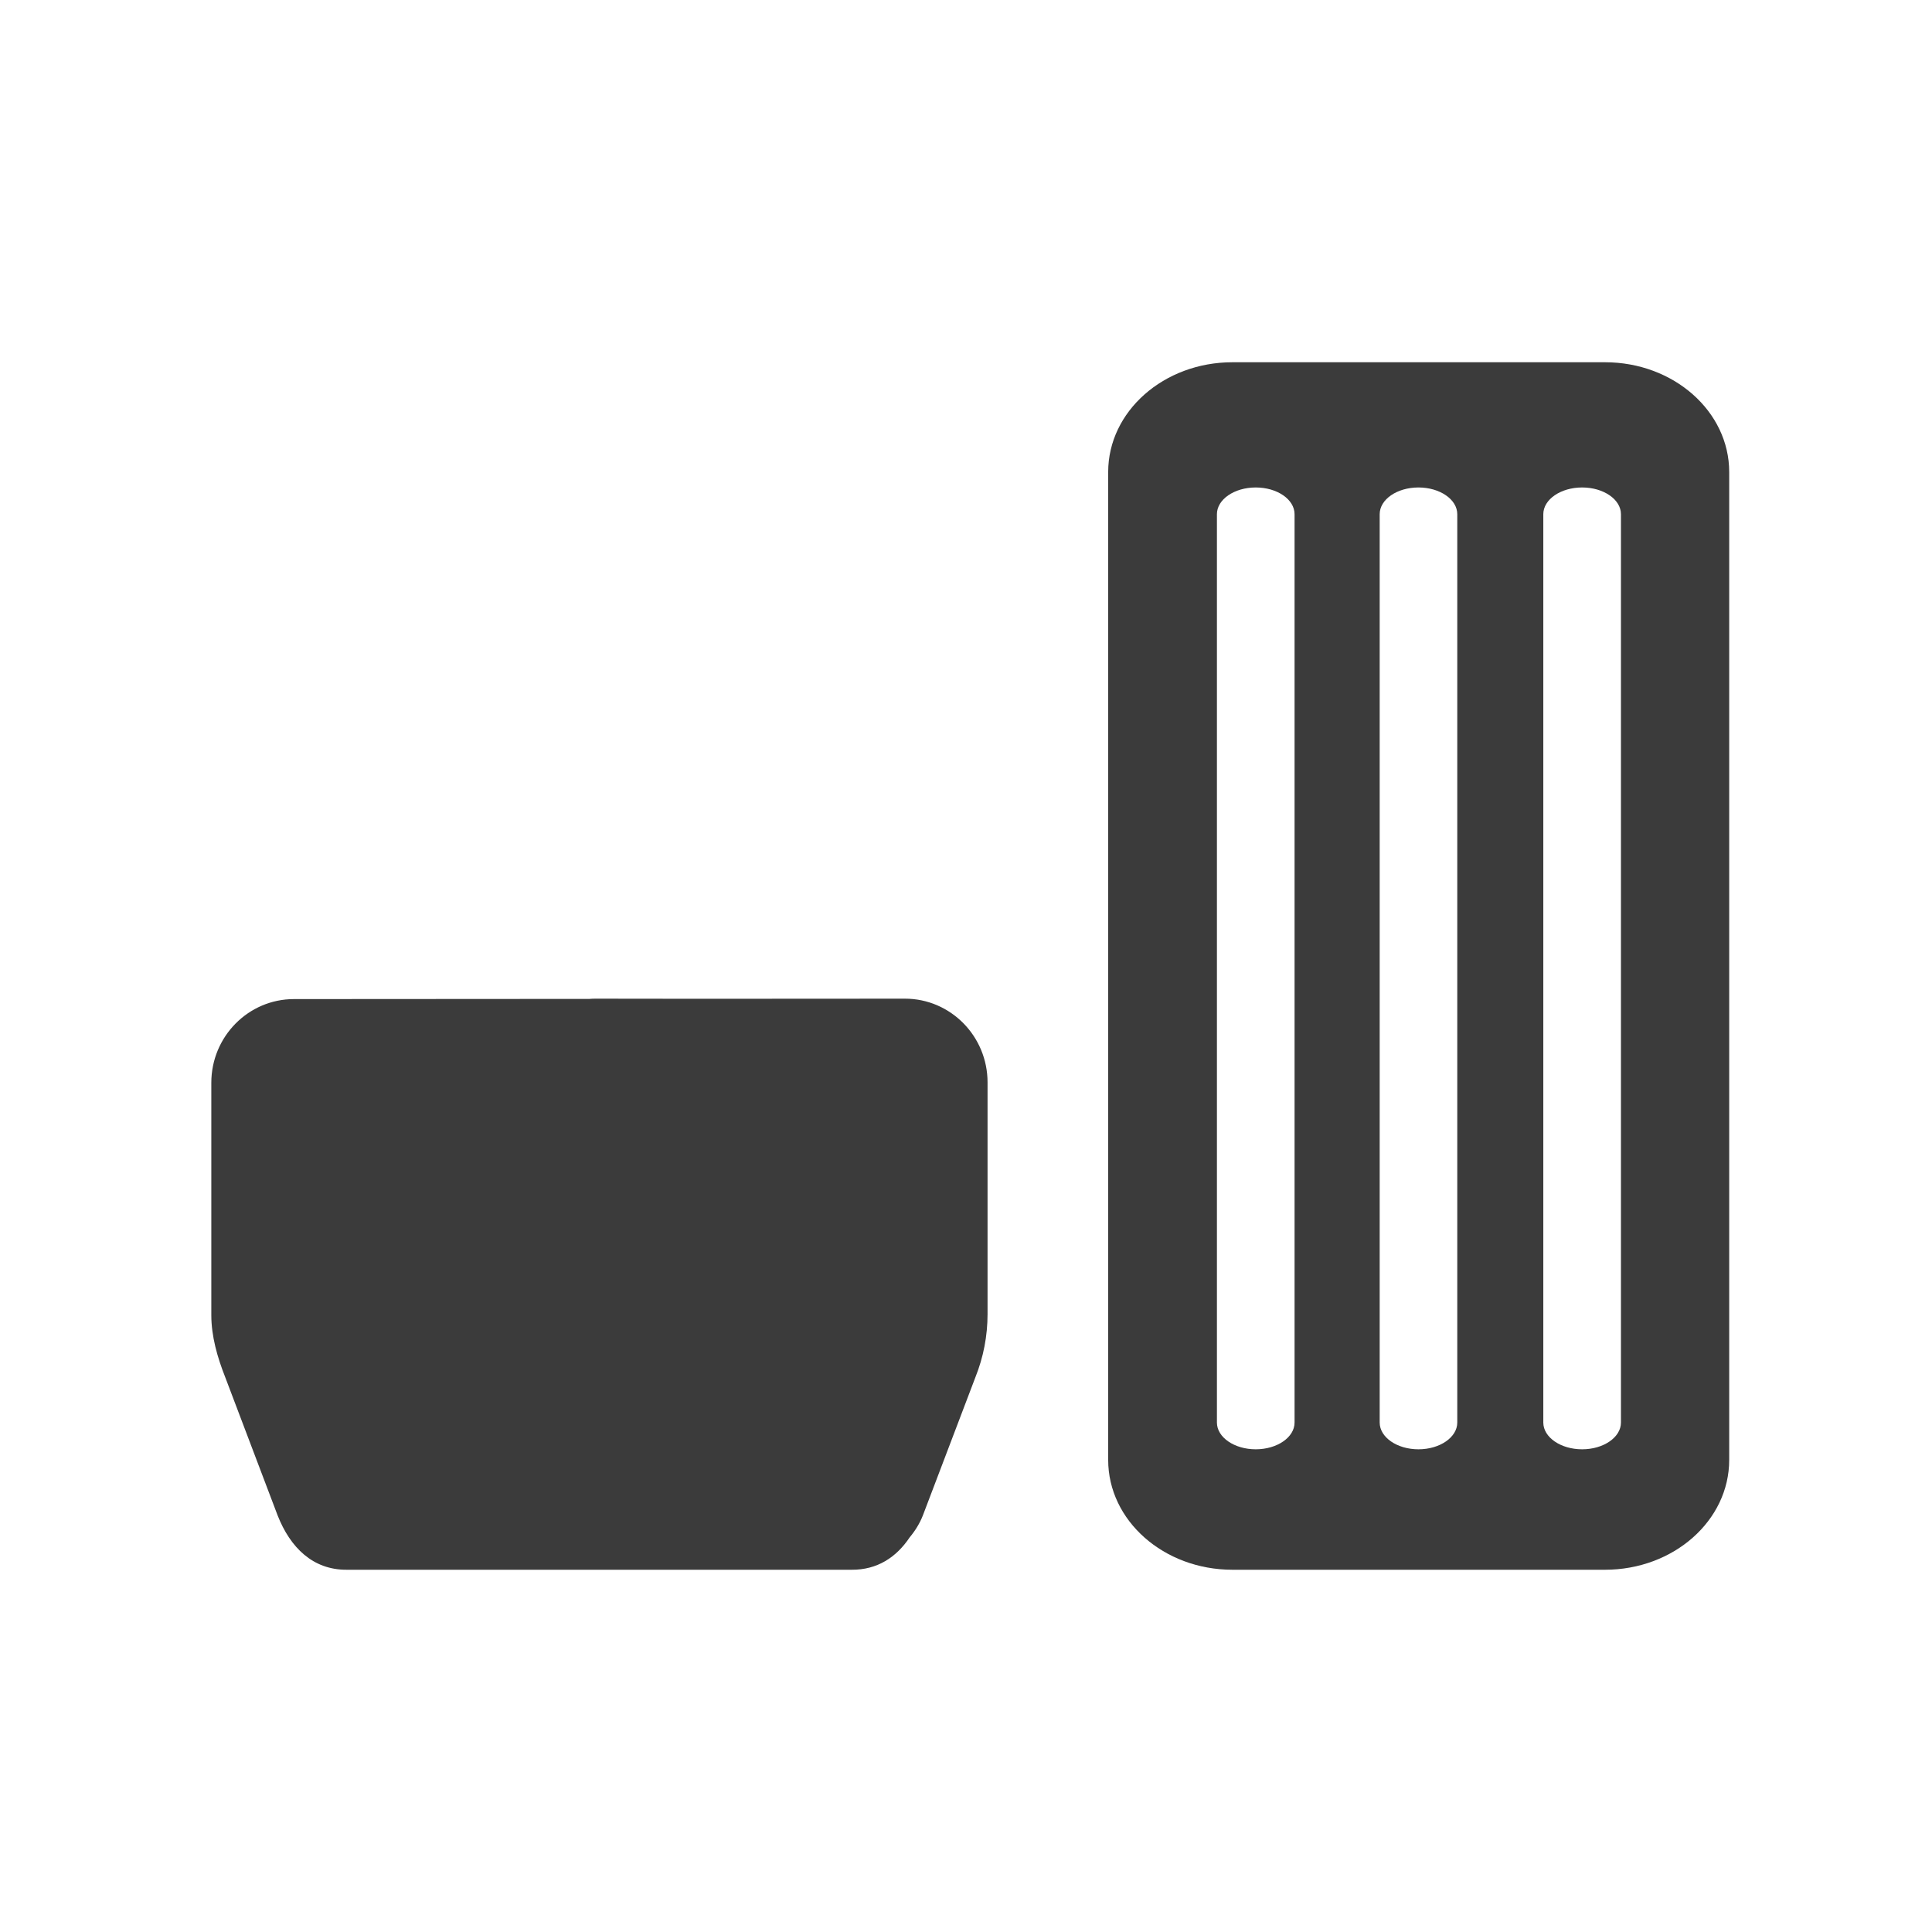
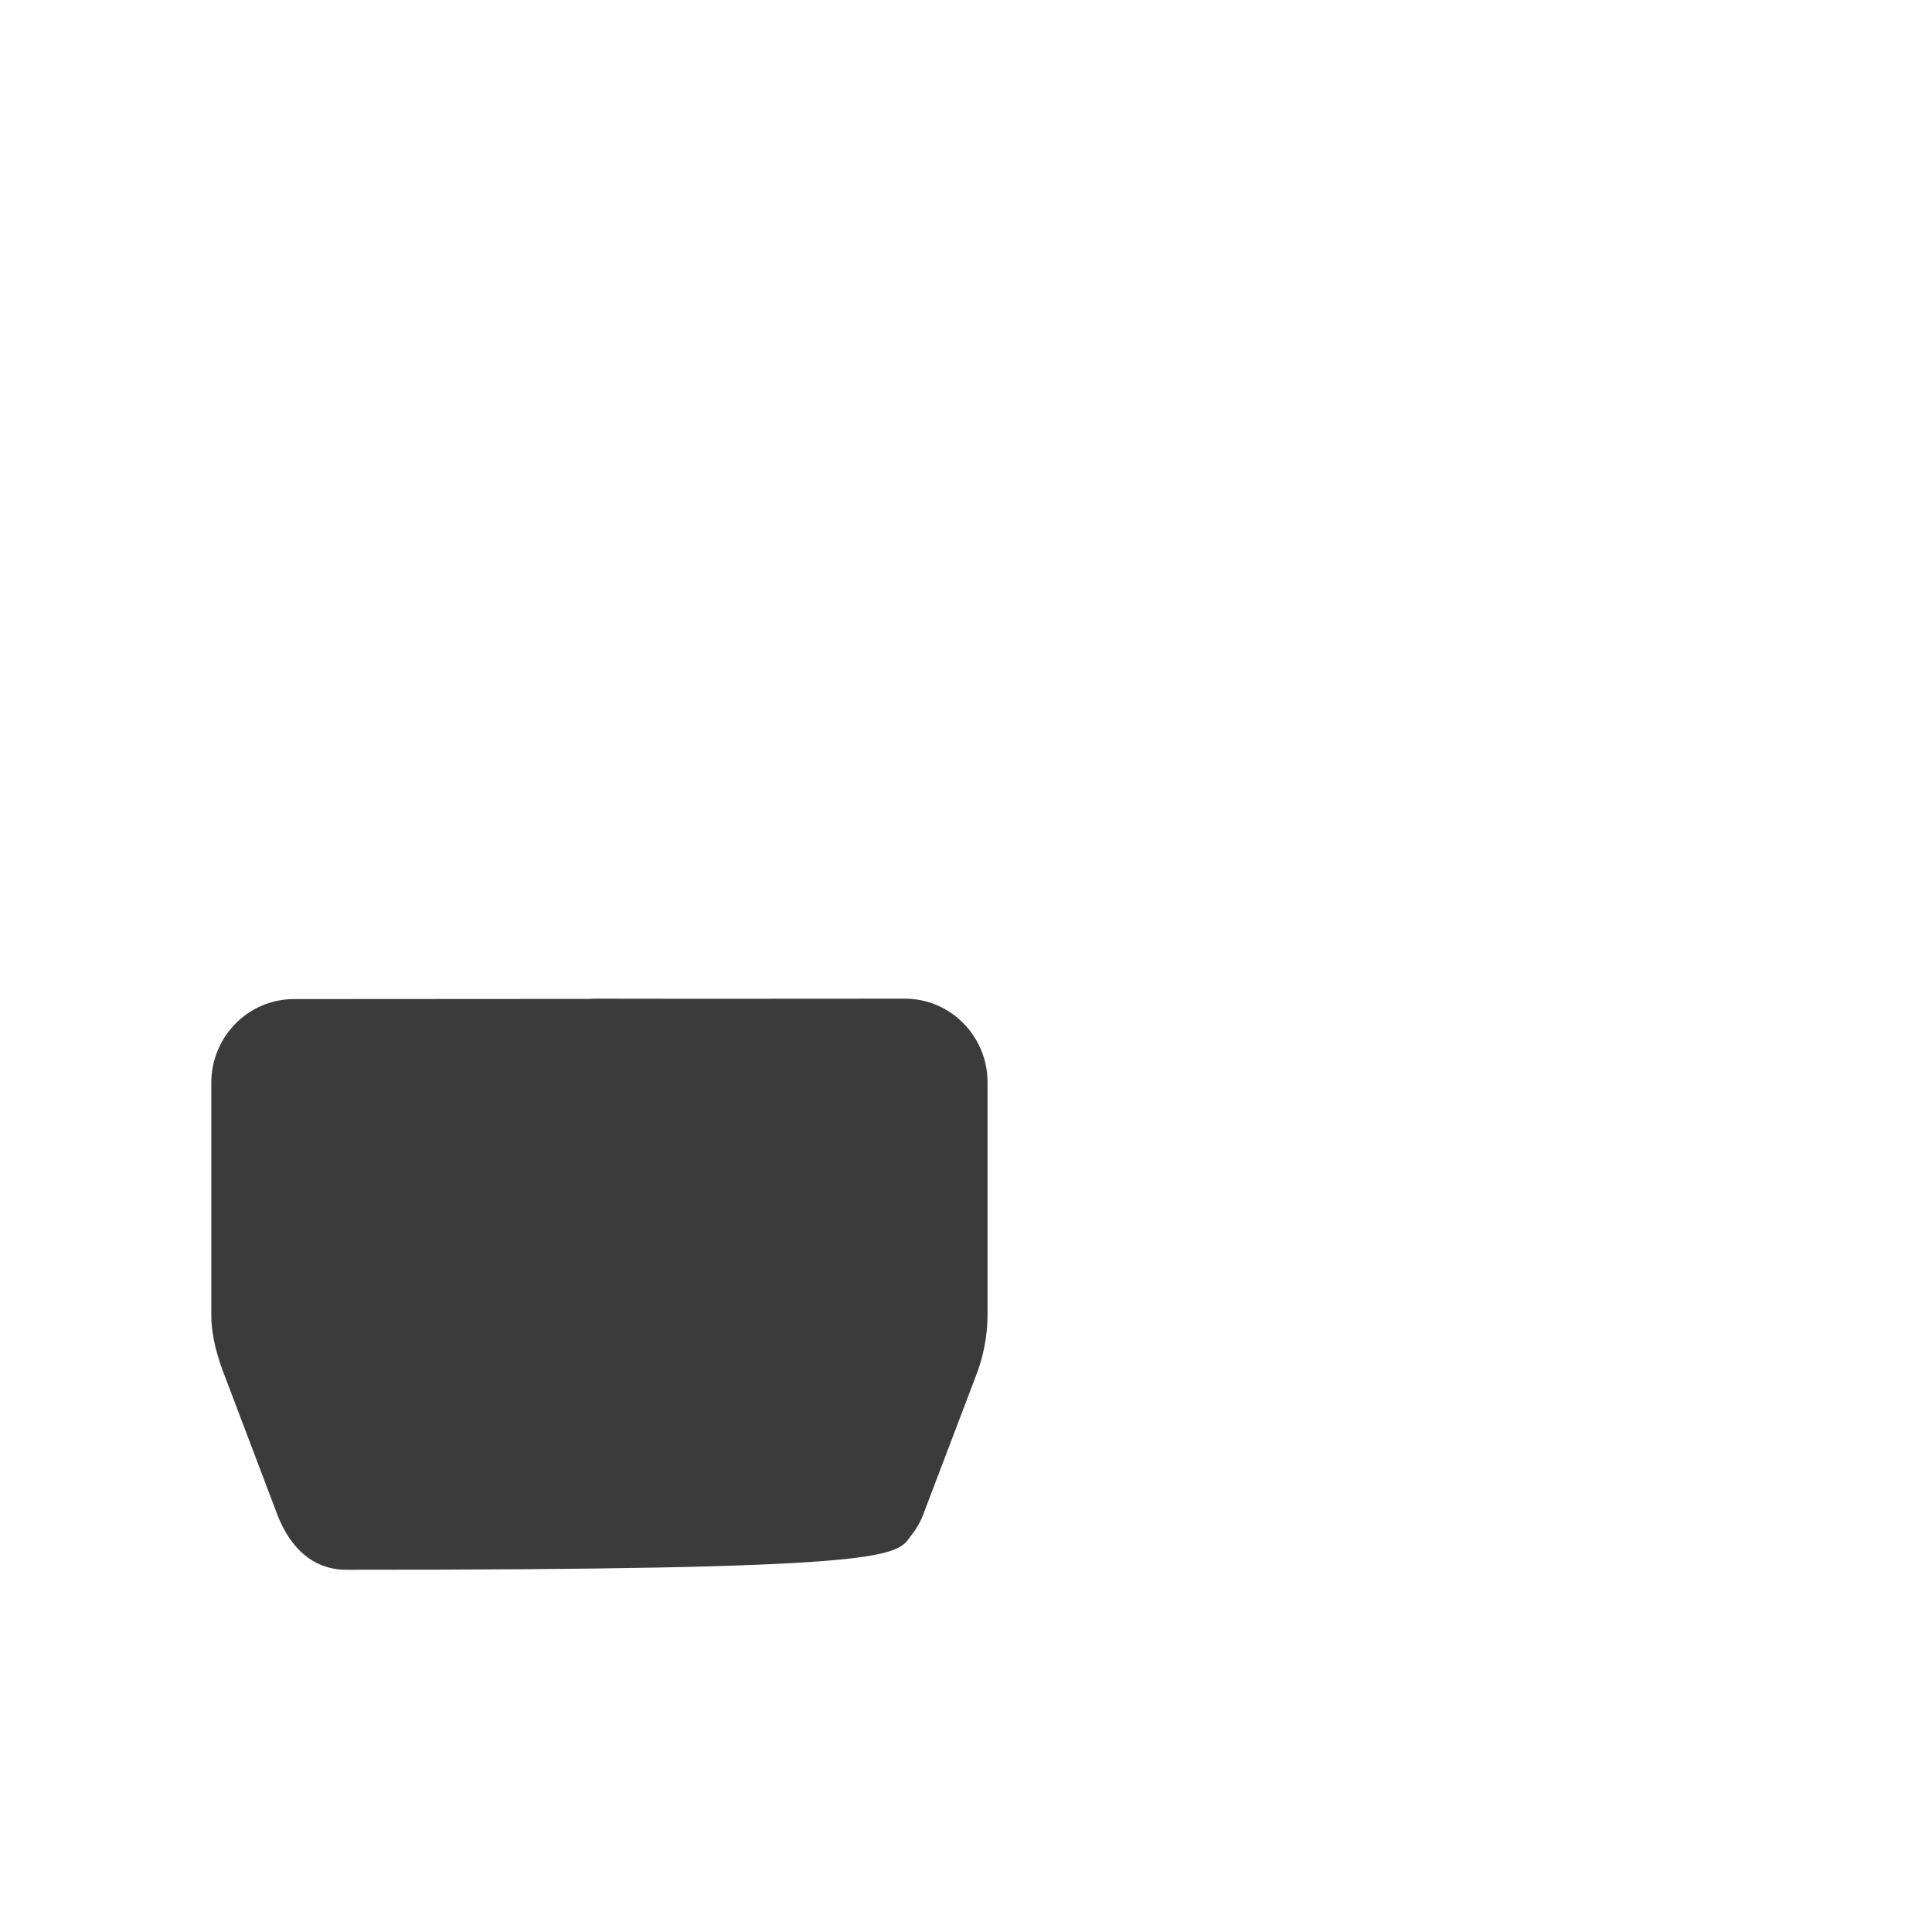
<svg xmlns="http://www.w3.org/2000/svg" width="32" height="32" viewBox="0 0 32 32" fill="none">
-   <path d="M4.869 16.548C4.113 16.548 3.5 17.169 3.5 17.935V21.782C3.5 22.134 3.601 22.483 3.73 22.81L4.599 25.102C4.808 25.632 5.182 26.004 5.745 26H14.106C14.529 26.003 14.846 25.794 15.066 25.465C15.157 25.356 15.233 25.234 15.285 25.102L16.156 22.811C16.289 22.479 16.357 22.124 16.357 21.766V17.928C16.357 17.162 15.744 16.541 14.988 16.541L11.585 16.543L9.863 16.541C9.83 16.541 9.797 16.542 9.764 16.545L4.869 16.548Z" fill="#3B3B3B" />
-   <path fill-rule="evenodd" clip-rule="evenodd" d="M20.413 6H26.584C27.72 6 28.641 6.814 28.641 7.818V24.181C28.641 25.186 27.72 26 26.584 26H20.413C19.276 26 18.355 25.186 18.355 24.181V7.818C18.355 6.814 19.276 6 20.413 6ZM20.799 8.074C21.154 8.074 21.442 8.272 21.442 8.517V23.562C21.442 23.806 21.154 24.005 20.799 24.005C20.444 24.005 20.156 23.806 20.156 23.562V8.517C20.156 8.272 20.444 8.074 20.799 8.074ZM23.494 8.074C23.849 8.074 24.137 8.272 24.137 8.517V23.562C24.137 23.806 23.849 24.005 23.494 24.005C23.139 24.005 22.852 23.806 22.852 23.562V8.517C22.852 8.272 23.139 8.074 23.494 8.074ZM26.848 8.517C26.848 8.272 26.56 8.074 26.205 8.074C25.85 8.074 25.562 8.272 25.562 8.517V23.562C25.562 23.806 25.85 24.005 26.205 24.005C26.56 24.005 26.848 23.806 26.848 23.562V8.517Z" fill="#3B3B3B" />
+   <path d="M4.869 16.548C4.113 16.548 3.5 17.169 3.5 17.935V21.782C3.5 22.134 3.601 22.483 3.73 22.81L4.599 25.102C4.808 25.632 5.182 26.004 5.745 26C14.529 26.003 14.846 25.794 15.066 25.465C15.157 25.356 15.233 25.234 15.285 25.102L16.156 22.811C16.289 22.479 16.357 22.124 16.357 21.766V17.928C16.357 17.162 15.744 16.541 14.988 16.541L11.585 16.543L9.863 16.541C9.83 16.541 9.797 16.542 9.764 16.545L4.869 16.548Z" fill="#3B3B3B" />
</svg>